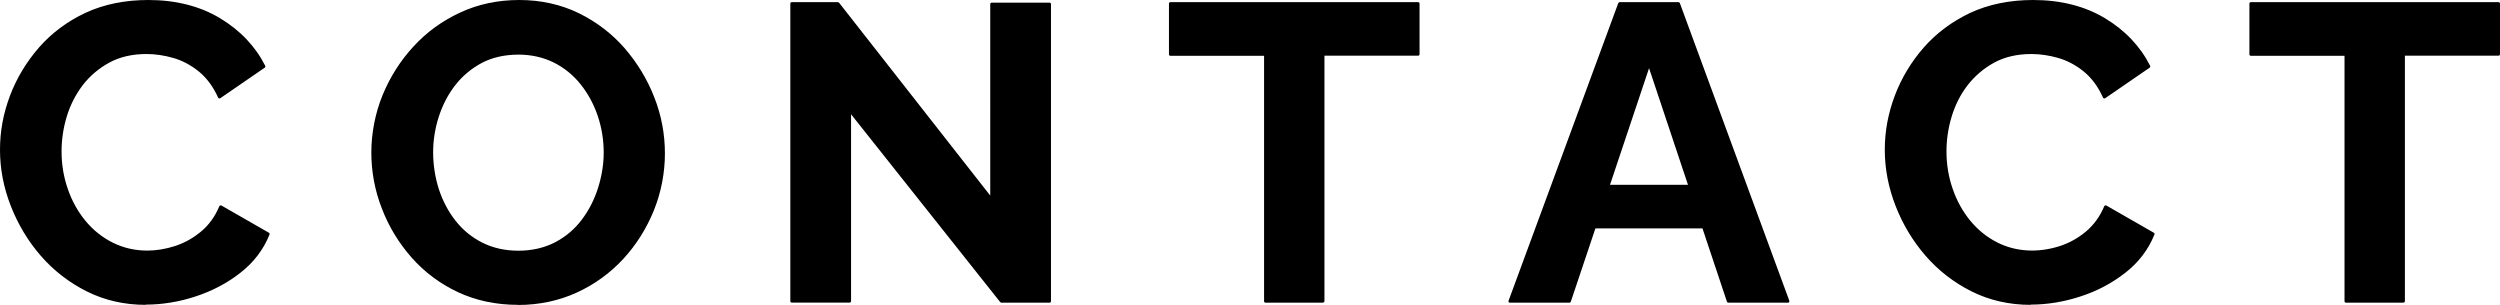
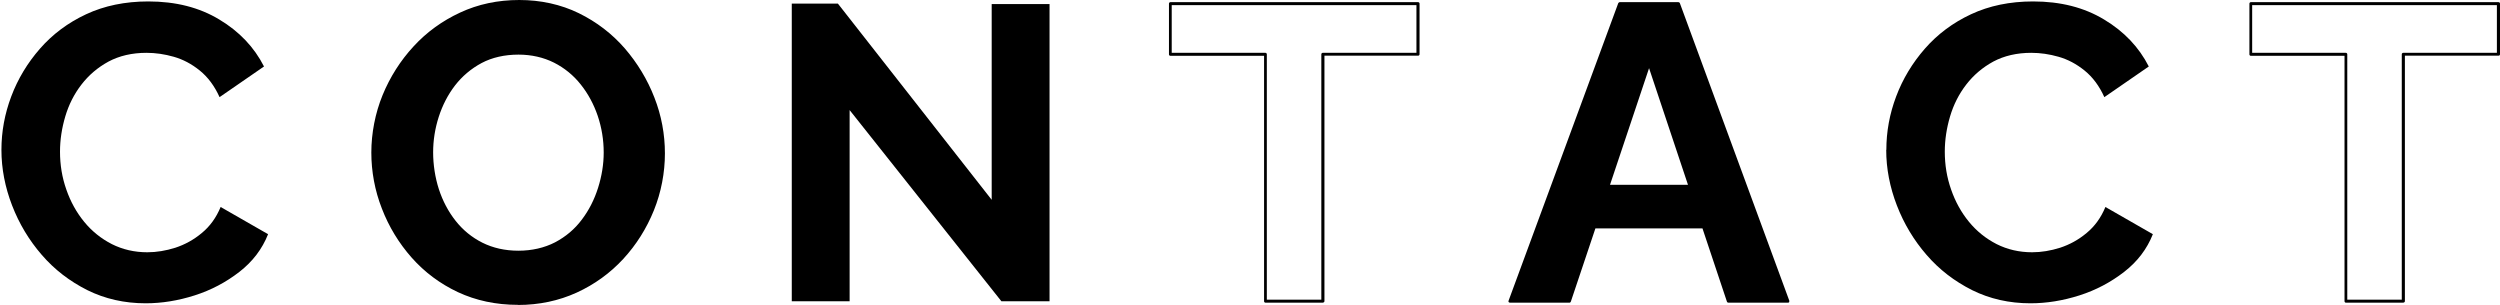
<svg xmlns="http://www.w3.org/2000/svg" id="_日本地図" data-name="日本地図" viewBox="0 0 208.71 25.45">
  <g>
    <path d="m.12,12.51c0-1.52.27-3,.82-4.46.55-1.46,1.35-2.79,2.4-3.99,1.05-1.2,2.33-2.16,3.85-2.87C8.71.48,10.44.12,12.38.12c2.29,0,4.26.5,5.93,1.51,1.67,1,2.91,2.31,3.73,3.92l-3.71,2.56c-.42-.93-.97-1.67-1.65-2.22-.68-.55-1.4-.93-2.17-1.15-.77-.22-1.53-.33-2.28-.33-1.21,0-2.27.25-3.17.73-.9.49-1.65,1.13-2.26,1.92-.61.79-1.06,1.68-1.35,2.66-.29.98-.44,1.96-.44,2.94,0,1.1.17,2.15.53,3.17.35,1.01.85,1.91,1.49,2.69.64.78,1.41,1.4,2.31,1.86.9.45,1.88.68,2.96.68.77,0,1.55-.13,2.34-.38.79-.26,1.53-.66,2.21-1.23.68-.56,1.2-1.28,1.57-2.17l3.96,2.27c-.49,1.24-1.29,2.29-2.4,3.15-1.11.86-2.35,1.52-3.73,1.96-1.38.44-2.74.66-4.09.66-1.77,0-3.4-.37-4.87-1.1-1.47-.74-2.74-1.71-3.8-2.94-1.06-1.22-1.89-2.6-2.48-4.13-.59-1.53-.89-3.07-.89-4.64Z" />
-     <path d="m12.17,25.45c-1.79,0-3.44-.38-4.92-1.12-1.48-.74-2.77-1.74-3.84-2.97-1.07-1.23-1.91-2.63-2.51-4.17C.3,15.66,0,14.09,0,12.51s.28-3.04.83-4.51c.55-1.46,1.37-2.82,2.42-4.03,1.06-1.21,2.37-2.19,3.89-2.9C8.67.36,10.43,0,12.38,0,14.67,0,16.69.51,18.37,1.52c1.68,1.01,2.95,2.35,3.77,3.97.03.06.01.12-.04.16l-3.71,2.55s-.07.03-.1.02c-.04-.01-.06-.04-.08-.07-.41-.91-.95-1.64-1.61-2.18-.66-.53-1.38-.92-2.13-1.13-.76-.22-1.51-.33-2.24-.33-1.19,0-2.23.24-3.11.72-.88.48-1.63,1.12-2.22,1.89-.59.78-1.04,1.66-1.33,2.62-.29.96-.43,1.94-.43,2.9,0,1.08.17,2.13.52,3.13.34,1,.84,1.89,1.47,2.66.63.76,1.39,1.38,2.27,1.82.88.44,1.85.67,2.9.67.75,0,1.53-.13,2.31-.38.77-.25,1.5-.65,2.16-1.2.66-.54,1.18-1.26,1.54-2.12.01-.03.04-.06.08-.07.03-.01.07,0,.1.01l3.96,2.27c.05.03.08.1.05.15-.5,1.25-1.32,2.33-2.44,3.2-1.11.87-2.38,1.53-3.77,1.98-1.38.45-2.77.67-4.13.67Zm.21-25.2c-1.91,0-3.63.36-5.13,1.06-1.49.7-2.78,1.66-3.81,2.84-1.04,1.19-1.83,2.51-2.37,3.95-.54,1.44-.81,2.92-.81,4.42s.3,3.08.88,4.59c.59,1.51,1.42,2.89,2.46,4.09,1.05,1.21,2.31,2.19,3.76,2.91,1.45.72,3.06,1.09,4.81,1.09,1.33,0,2.7-.22,4.06-.66,1.36-.44,2.6-1.09,3.69-1.94,1.05-.82,1.83-1.83,2.32-3l-3.74-2.15c-.38.84-.9,1.55-1.55,2.09-.69.57-1.44.99-2.25,1.25-.8.26-1.6.39-2.38.39-1.09,0-2.1-.23-3.01-.7-.91-.46-1.7-1.1-2.35-1.89-.65-.79-1.16-1.71-1.51-2.73-.35-1.02-.53-2.1-.53-3.21,0-.99.15-1.99.44-2.98.29-.99.75-1.9,1.37-2.7.61-.8,1.39-1.46,2.3-1.96.91-.5,2-.75,3.23-.75.75,0,1.53.11,2.31.34.78.23,1.53.62,2.21,1.18.66.53,1.2,1.25,1.62,2.13l3.5-2.41c-.8-1.54-2.02-2.81-3.63-3.77-1.64-.99-3.62-1.49-5.87-1.49Z" />
  </g>
  <g>
    <path d="m43.24,25.32c-1.82,0-3.47-.35-4.95-1.05s-2.75-1.65-3.81-2.85c-1.06-1.2-1.88-2.55-2.47-4.06-.58-1.5-.88-3.05-.88-4.64s.31-3.24.93-4.74c.62-1.5,1.47-2.85,2.55-4.02,1.09-1.18,2.37-2.11,3.85-2.8,1.48-.69,3.11-1.03,4.88-1.03s3.44.36,4.92,1.09c1.48.72,2.75,1.69,3.8,2.9,1.05,1.21,1.87,2.57,2.45,4.06.58,1.49.87,3.03.87,4.62s-.3,3.2-.91,4.71c-.61,1.51-1.45,2.85-2.54,4.02-1.09,1.18-2.37,2.11-3.85,2.78-1.48.68-3.1,1.01-4.85,1.01Zm-7.21-12.6c0,1.07.16,2.11.49,3.11.33,1,.8,1.9,1.42,2.68.62.78,1.38,1.4,2.27,1.86.9.45,1.92.68,3.06.68s2.21-.24,3.12-.72c.91-.48,1.67-1.12,2.27-1.92.61-.8,1.07-1.7,1.38-2.69.32-.99.47-1.99.47-2.99,0-1.07-.17-2.11-.51-3.1-.34-.99-.82-1.88-1.44-2.66-.62-.78-1.38-1.4-2.27-1.85-.9-.45-1.91-.68-3.03-.68-1.19,0-2.23.24-3.13.72-.9.48-1.65,1.11-2.26,1.91-.61.79-1.07,1.68-1.38,2.66-.32.98-.47,1.98-.47,3.01Z" />
    <path d="m43.24,25.45c-1.83,0-3.51-.36-5.01-1.06-1.49-.7-2.79-1.67-3.86-2.88-1.07-1.21-1.91-2.59-2.49-4.1-.59-1.51-.88-3.09-.88-4.68s.32-3.28.94-4.79c.62-1.51,1.49-2.88,2.58-4.06,1.09-1.19,2.4-2.14,3.89-2.83C39.91.35,41.57,0,43.35,0s3.48.37,4.97,1.1c1.49.73,2.78,1.72,3.84,2.94,1.05,1.22,1.89,2.6,2.47,4.1.59,1.5.88,3.07.88,4.67s-.31,3.24-.92,4.75c-.61,1.51-1.47,2.88-2.56,4.06-1.09,1.18-2.4,2.13-3.89,2.81-1.49.68-3.14,1.03-4.9,1.03Zm.11-25.2c-1.75,0-3.37.34-4.83,1.02-1.46.68-2.74,1.61-3.81,2.77-1.07,1.16-1.92,2.5-2.53,3.99-.61,1.48-.92,3.06-.92,4.7s.29,3.11.87,4.59c.57,1.48,1.4,2.84,2.44,4.02,1.04,1.18,2.31,2.13,3.77,2.82,1.46.69,3.11,1.04,4.9,1.04s3.34-.34,4.8-1c1.46-.67,2.74-1.59,3.81-2.75,1.07-1.16,1.91-2.5,2.51-3.99.6-1.48.9-3.05.9-4.66s-.29-3.1-.87-4.57c-.58-1.47-1.39-2.83-2.43-4.02-1.03-1.19-2.3-2.16-3.76-2.87-1.46-.71-3.1-1.07-4.86-1.07Zm-.07,20.93c-1.16,0-2.21-.23-3.12-.7-.91-.46-1.69-1.1-2.32-1.89-.62-.79-1.11-1.7-1.44-2.72-.33-1.01-.5-2.07-.5-3.15s.16-2.06.48-3.05c.32-.99.79-1.9,1.4-2.7.62-.8,1.39-1.46,2.3-1.94.91-.49,1.99-.73,3.19-.73,1.13,0,2.17.23,3.08.7.91.46,1.69,1.1,2.32,1.89.62.79,1.11,1.7,1.46,2.7.34,1,.51,2.06.51,3.14,0,1.01-.16,2.03-.48,3.03-.32,1-.79,1.92-1.4,2.73-.62.82-1.4,1.48-2.32,1.96-.92.49-1.99.73-3.17.73Zm0-16.62c-1.16,0-2.2.24-3.07.7-.88.47-1.62,1.1-2.22,1.87-.6.78-1.05,1.66-1.36,2.62-.31.96-.47,1.96-.47,2.97s.16,2.09.48,3.08c.32.98.79,1.87,1.4,2.64.6.76,1.35,1.38,2.23,1.82.88.44,1.89.67,3.01.67s2.17-.24,3.06-.7c.89-.47,1.64-1.1,2.23-1.89.6-.79,1.05-1.68,1.36-2.66.31-.98.47-1.97.47-2.95,0-1.05-.17-2.08-.5-3.06-.33-.97-.81-1.86-1.42-2.62-.6-.76-1.36-1.38-2.23-1.82-.88-.44-1.88-.67-2.97-.67Z" />
  </g>
  <g>
    <path d="m70.93,9.19v15.96h-4.83V.3h3.85l12.84,16.38V.34h4.83v24.81h-4.02l-12.67-15.96Z" />
-     <path d="m87.62,25.27h-4.02s-.07-.02-.1-.05l-12.45-15.68v15.6c0,.07-.06.12-.12.12h-4.83c-.07,0-.12-.06-.12-.12V.3c0-.07.06-.12.12-.12h3.85s.07.02.1.05l12.62,16.1V.34c0-.07.06-.12.12-.12h4.83c.07,0,.12.06.12.12v24.81c0,.07-.06.12-.12.12Zm-3.96-.25h3.84V.46h-4.58v16.22c0,.05-.03.1-.08.12-.05.02-.11,0-.14-.04L69.89.43h-3.66v24.6h4.58v-15.83c0-.05.03-.1.08-.12.05-.02.11,0,.14.04l12.63,15.91Z" />
  </g>
  <g>
-     <path d="m118.39,4.53h-7.94v20.61h-4.79V4.53h-7.94V.3h20.68v4.23Z" />
    <path d="m110.44,25.27h-4.79c-.07,0-.12-.06-.12-.12V4.66h-7.82c-.07,0-.12-.06-.12-.12V.3c0-.07.06-.12.12-.12h20.68c.07,0,.12.06.12.12v4.23c0,.07-.06.12-.12.12h-7.82v20.49c0,.07-.06.12-.12.12Zm-4.67-.25h4.54V4.53c0-.07.06-.12.12-.12h7.82V.43h-20.43v3.98h7.82c.07,0,.12.06.12.12v20.49Z" />
  </g>
  <g>
    <path d="m135.22.3h4.9l9.14,24.85h-4.97l-2.06-6.19h-9.12l-2.08,6.19h-4.97L135.22.3Zm5.87,15.26l-3.42-10.25-3.44,10.25h6.85Z" />
    <path d="m149.26,25.27h-4.97c-.05,0-.1-.03-.12-.09l-2.04-6.11h-8.94l-2.05,6.11c-.02.05-.06.09-.12.09h-4.97s-.08-.02-.1-.05c-.02-.03-.03-.08-.01-.11L135.1.26s.06-.08.12-.08h4.9c.05,0,.1.03.12.08l9.14,24.85s0,.08-.01.11-.06.05-.1.05Zm-4.88-.25h4.7L140.03.43h-4.73l-9.08,24.6h4.7l2.05-6.11c.02-.05.06-.09.12-.09h9.12c.05,0,.1.03.12.09l2.04,6.11Zm-3.29-9.34h-6.85s-.08-.02-.1-.05-.03-.07-.02-.11l3.44-10.25c.02-.05.06-.09.12-.09h0c.05,0,.1.03.12.09l3.42,10.25s0,.08-.02.11c-.02.03-.06.05-.1.05Zm-6.68-.25h6.51l-3.25-9.74-3.26,9.74Z" />
  </g>
  <g>
    <path d="m157.48,12.51c0-1.52.27-3,.82-4.46.55-1.46,1.35-2.79,2.4-3.99,1.05-1.2,2.33-2.16,3.85-2.87,1.52-.71,3.24-1.07,5.18-1.07,2.29,0,4.26.5,5.93,1.51,1.67,1,2.91,2.31,3.73,3.92l-3.71,2.56c-.42-.93-.97-1.67-1.65-2.22-.68-.55-1.4-.93-2.17-1.15-.77-.22-1.53-.33-2.28-.33-1.21,0-2.27.25-3.17.73-.9.49-1.65,1.13-2.26,1.92-.61.79-1.06,1.68-1.35,2.66-.29.98-.44,1.96-.44,2.94,0,1.1.17,2.15.53,3.17.35,1.01.85,1.91,1.49,2.69.64.78,1.41,1.4,2.31,1.86.9.45,1.88.68,2.96.68.77,0,1.55-.13,2.34-.38.79-.26,1.53-.66,2.21-1.23.68-.56,1.2-1.28,1.57-2.17l3.96,2.27c-.49,1.24-1.29,2.29-2.4,3.15-1.11.86-2.35,1.52-3.73,1.96-1.38.44-2.74.66-4.09.66-1.77,0-3.4-.37-4.87-1.1-1.47-.74-2.74-1.71-3.8-2.94-1.06-1.22-1.89-2.6-2.48-4.13-.59-1.53-.89-3.07-.89-4.64Z" />
-     <path d="m169.52,25.45c-1.78,0-3.44-.38-4.92-1.12-1.48-.74-2.77-1.74-3.84-2.97-1.07-1.23-1.91-2.63-2.51-4.17-.6-1.54-.9-3.11-.9-4.68s.28-3.04.83-4.51c.55-1.46,1.36-2.82,2.42-4.03,1.06-1.21,2.37-2.18,3.89-2.9C166.02.36,167.79,0,169.73,0c2.3,0,4.32.51,6,1.52,1.68,1.01,2.95,2.35,3.77,3.97.03.06.01.12-.04.16l-3.71,2.55s-.07.03-.1.02c-.04-.01-.06-.04-.08-.07-.41-.91-.95-1.64-1.61-2.18-.66-.53-1.38-.92-2.13-1.13-.76-.22-1.51-.33-2.24-.33-1.19,0-2.23.24-3.11.72-.88.48-1.62,1.12-2.22,1.89-.6.78-1.04,1.66-1.33,2.62-.29.96-.43,1.94-.43,2.9,0,1.08.17,2.13.52,3.13.34,1,.84,1.89,1.47,2.66.63.76,1.39,1.38,2.27,1.82,1.51.76,3.35.89,5.21.29.77-.25,1.5-.65,2.16-1.2.66-.55,1.18-1.26,1.54-2.12.01-.03.04-.06.08-.07.03-.01.07,0,.1.01l3.96,2.27c.05.03.08.1.05.15-.5,1.25-1.32,2.33-2.44,3.2-1.12.87-2.38,1.54-3.77,1.98-1.38.45-2.77.67-4.13.67Zm.21-25.2c-1.91,0-3.63.36-5.13,1.06-1.49.7-2.78,1.66-3.81,2.84-1.04,1.19-1.83,2.52-2.37,3.95-.54,1.44-.81,2.92-.81,4.42s.3,3.08.88,4.59c.59,1.51,1.42,2.89,2.46,4.09,1.05,1.21,2.31,2.19,3.76,2.91,1.45.72,3.06,1.09,4.81,1.09,1.33,0,2.7-.22,4.06-.66,1.36-.44,2.6-1.09,3.69-1.94,1.06-.82,1.83-1.83,2.32-3l-3.74-2.15c-.38.84-.9,1.54-1.55,2.09-.69.57-1.44.99-2.25,1.25-1.92.62-3.83.49-5.4-.3-.91-.46-1.7-1.1-2.35-1.89-.65-.79-1.15-1.71-1.51-2.73-.35-1.02-.53-2.1-.53-3.21,0-.99.15-1.99.44-2.98.29-.99.75-1.9,1.37-2.7.61-.8,1.39-1.46,2.3-1.96.91-.5,2-.75,3.23-.75.75,0,1.53.11,2.31.34.78.23,1.53.62,2.21,1.18.66.53,1.2,1.25,1.62,2.13l3.5-2.41c-.8-1.54-2.02-2.81-3.63-3.77-1.64-.99-3.62-1.49-5.87-1.49Z" />
  </g>
  <g>
-     <path d="m208.58,4.53h-7.94v20.61h-4.79V4.53h-7.94V.3h20.68v4.23Z" />
    <path d="m200.64,25.27h-4.79c-.07,0-.12-.06-.12-.12V4.66h-7.82c-.07,0-.12-.06-.12-.12V.3c0-.07.06-.12.12-.12h20.68c.07,0,.12.06.12.12v4.23c0,.07-.06.12-.12.12h-7.82v20.49c0,.07-.06.12-.12.12Zm-4.67-.25h4.54V4.53c0-.07.06-.12.12-.12h7.82V.43h-20.43v3.98h7.82c.07,0,.12.06.12.12v20.49Z" />
  </g>
</svg>